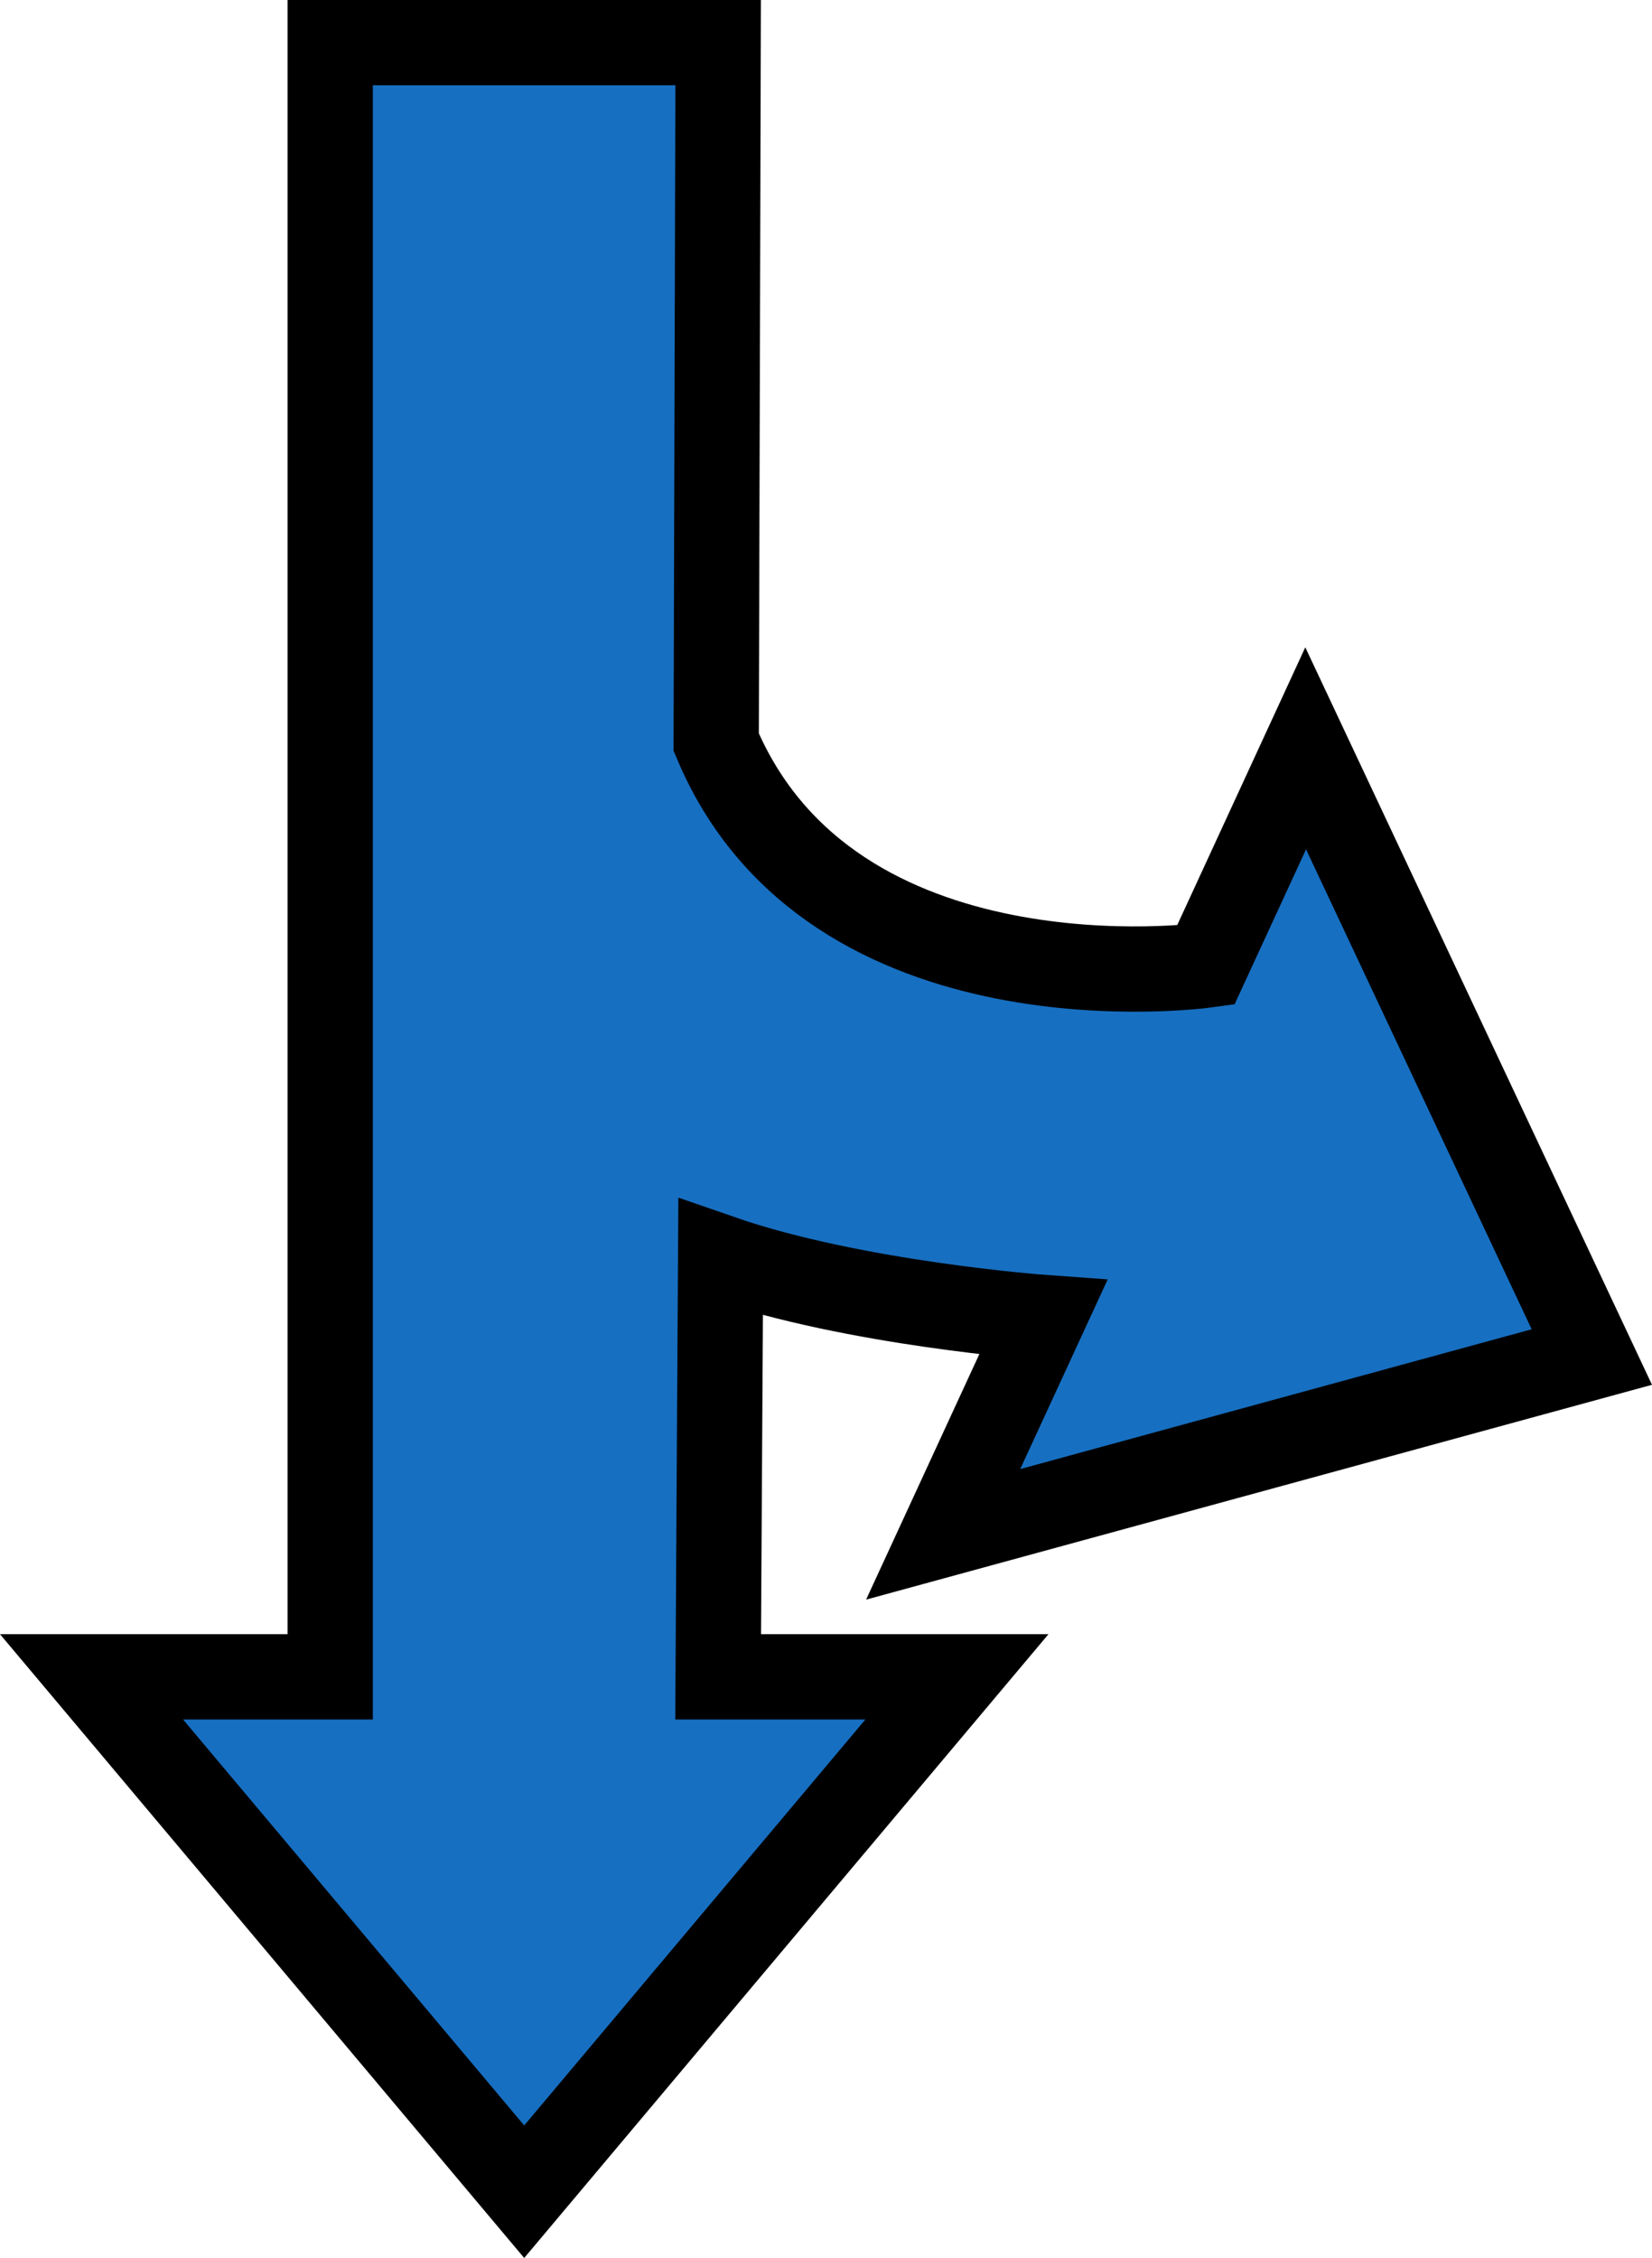
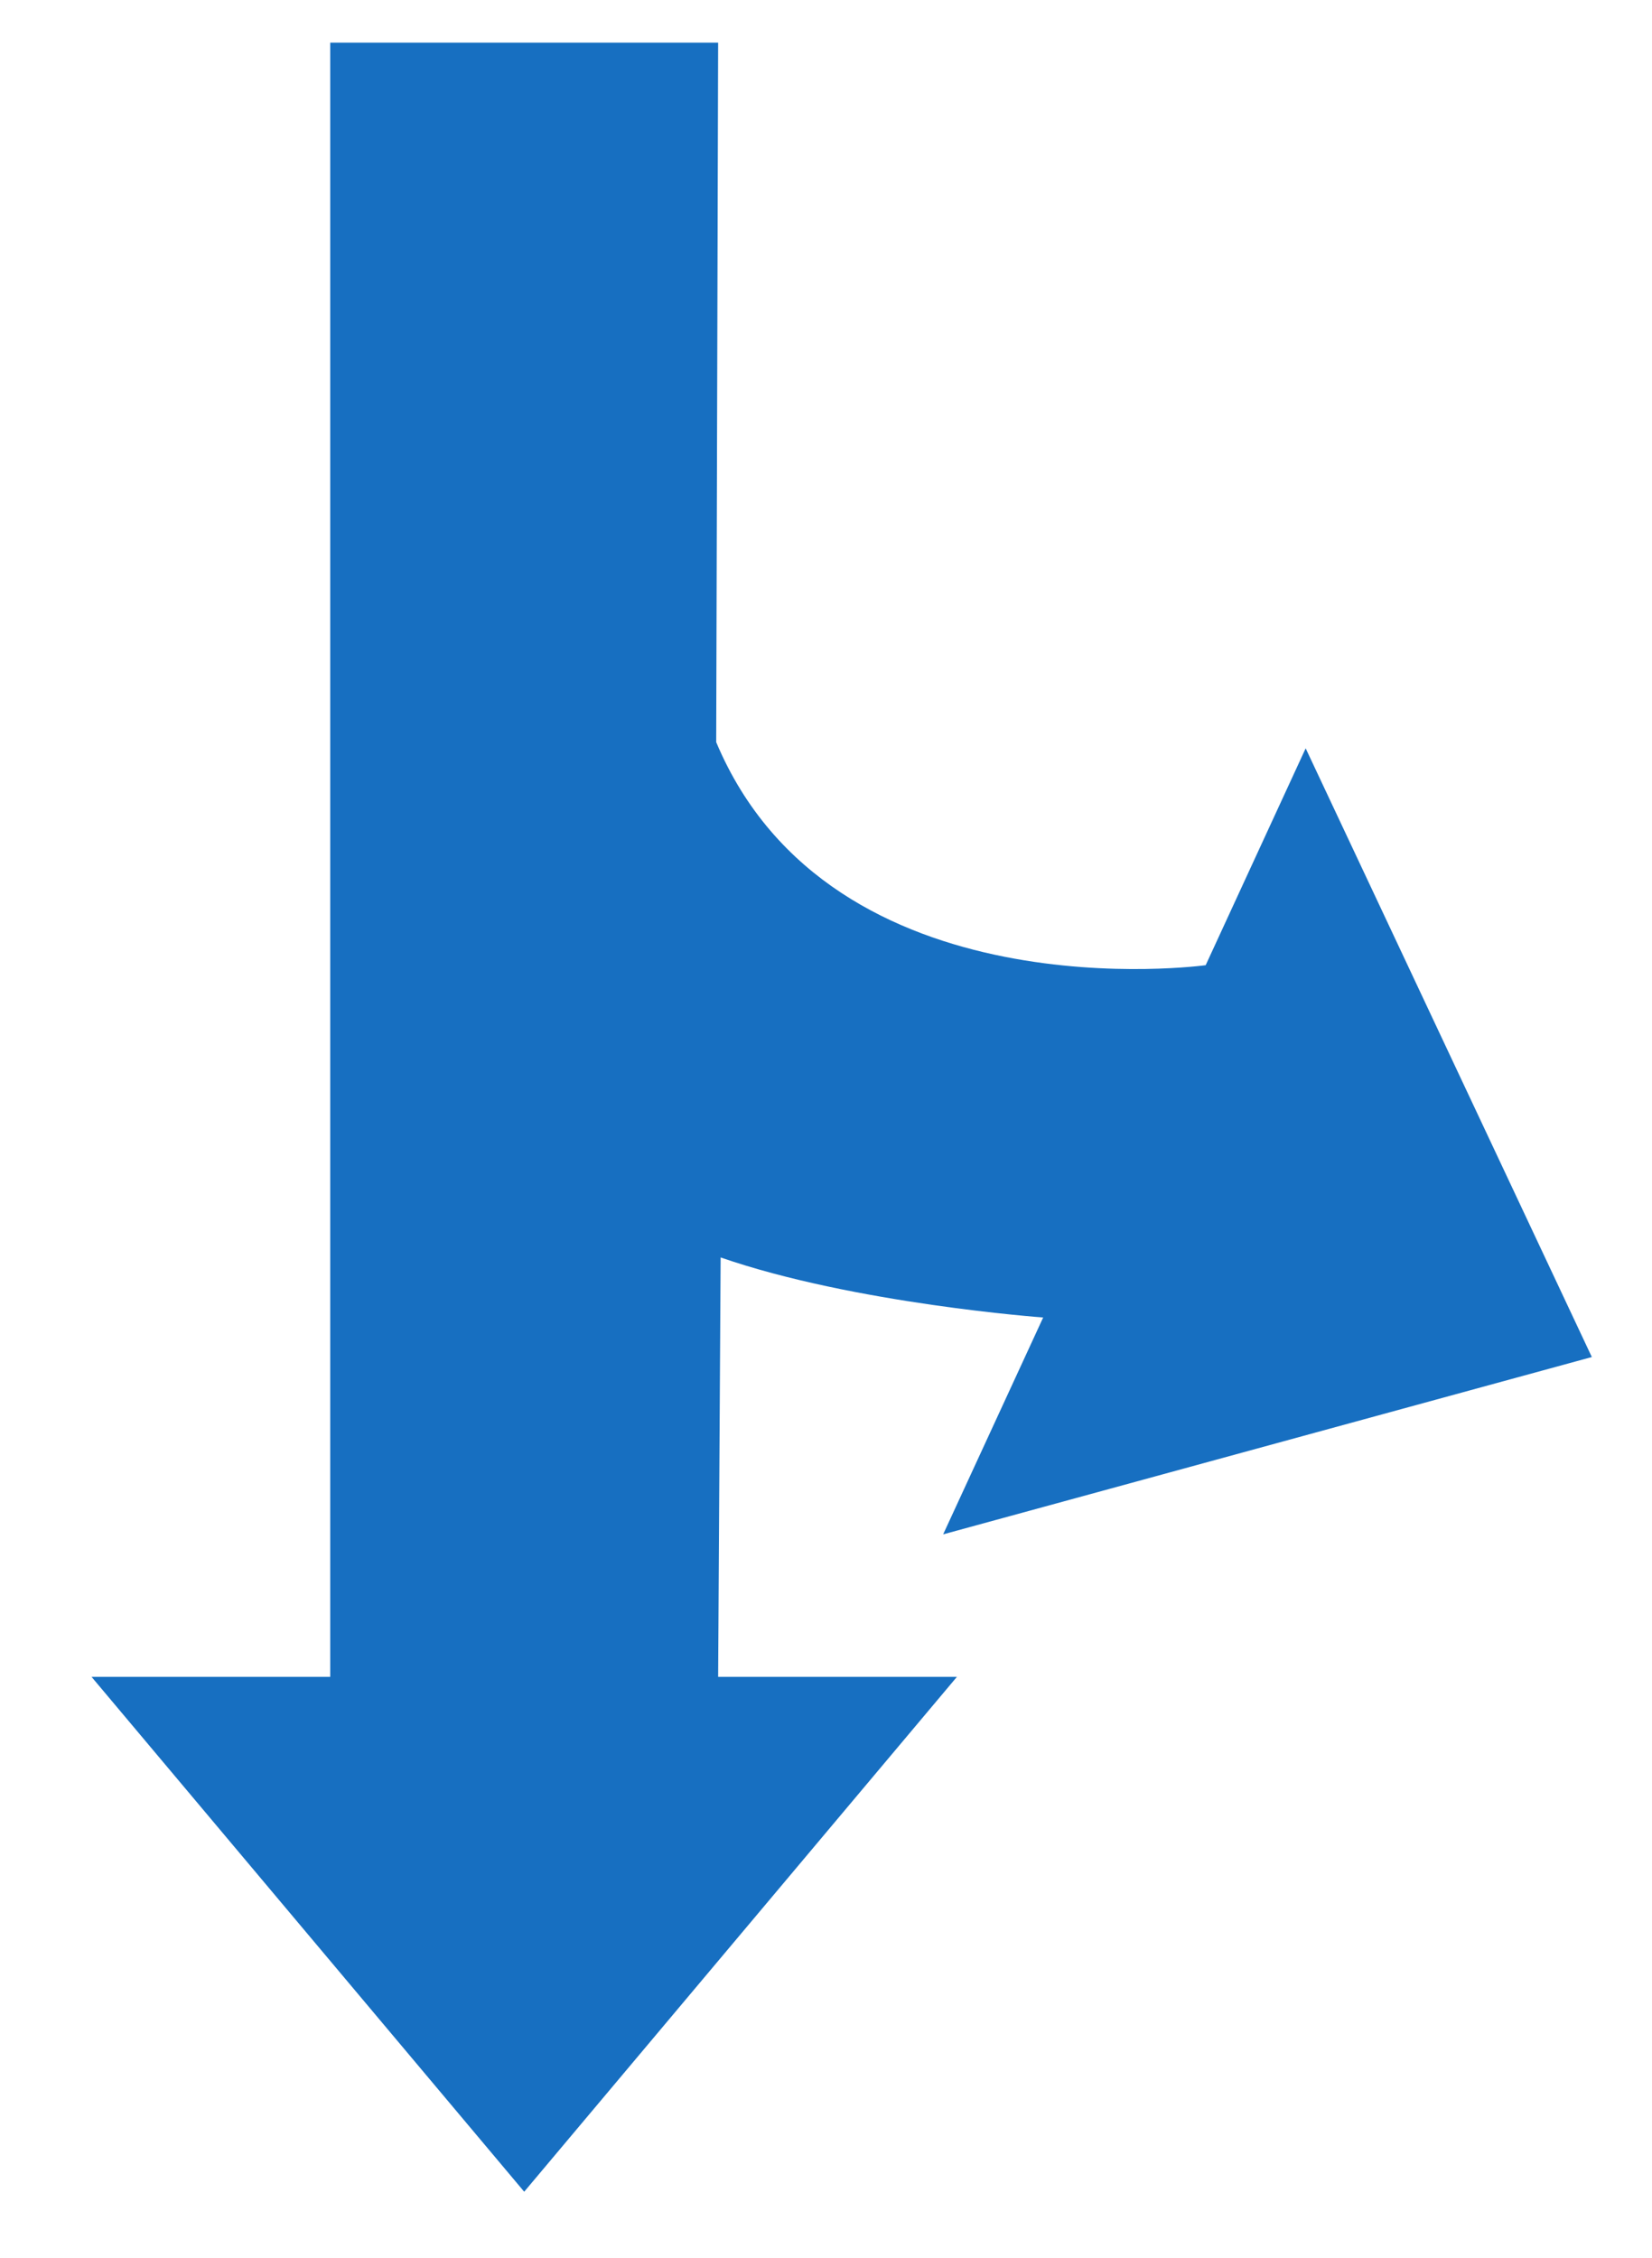
<svg xmlns="http://www.w3.org/2000/svg" width="77.507" height="105.905">
  <path fill="#176fc1" d="M33.693 2h-18.2v76.648H4.294l20.3 24.149 20.302-24.149H33.693l.117-19.671c6.273 2.175 15.133 2.816 15.133 2.816L44.25 71.965l30.434-8.317-13.426-28.55-4.691 10.172s-17.551 2.425-22.965-10.461L33.693 2" />
-   <path fill="none" stroke="#000" stroke-width="4" d="M33.693 2h-18.2v76.648H4.294l20.3 24.149 20.302-24.149H33.693l.117-19.671c6.273 2.175 15.133 2.816 15.133 2.816L44.25 71.965l30.434-8.317-13.426-28.55-4.691 10.172s-17.551 2.425-22.965-10.461zm0 0" />
</svg>